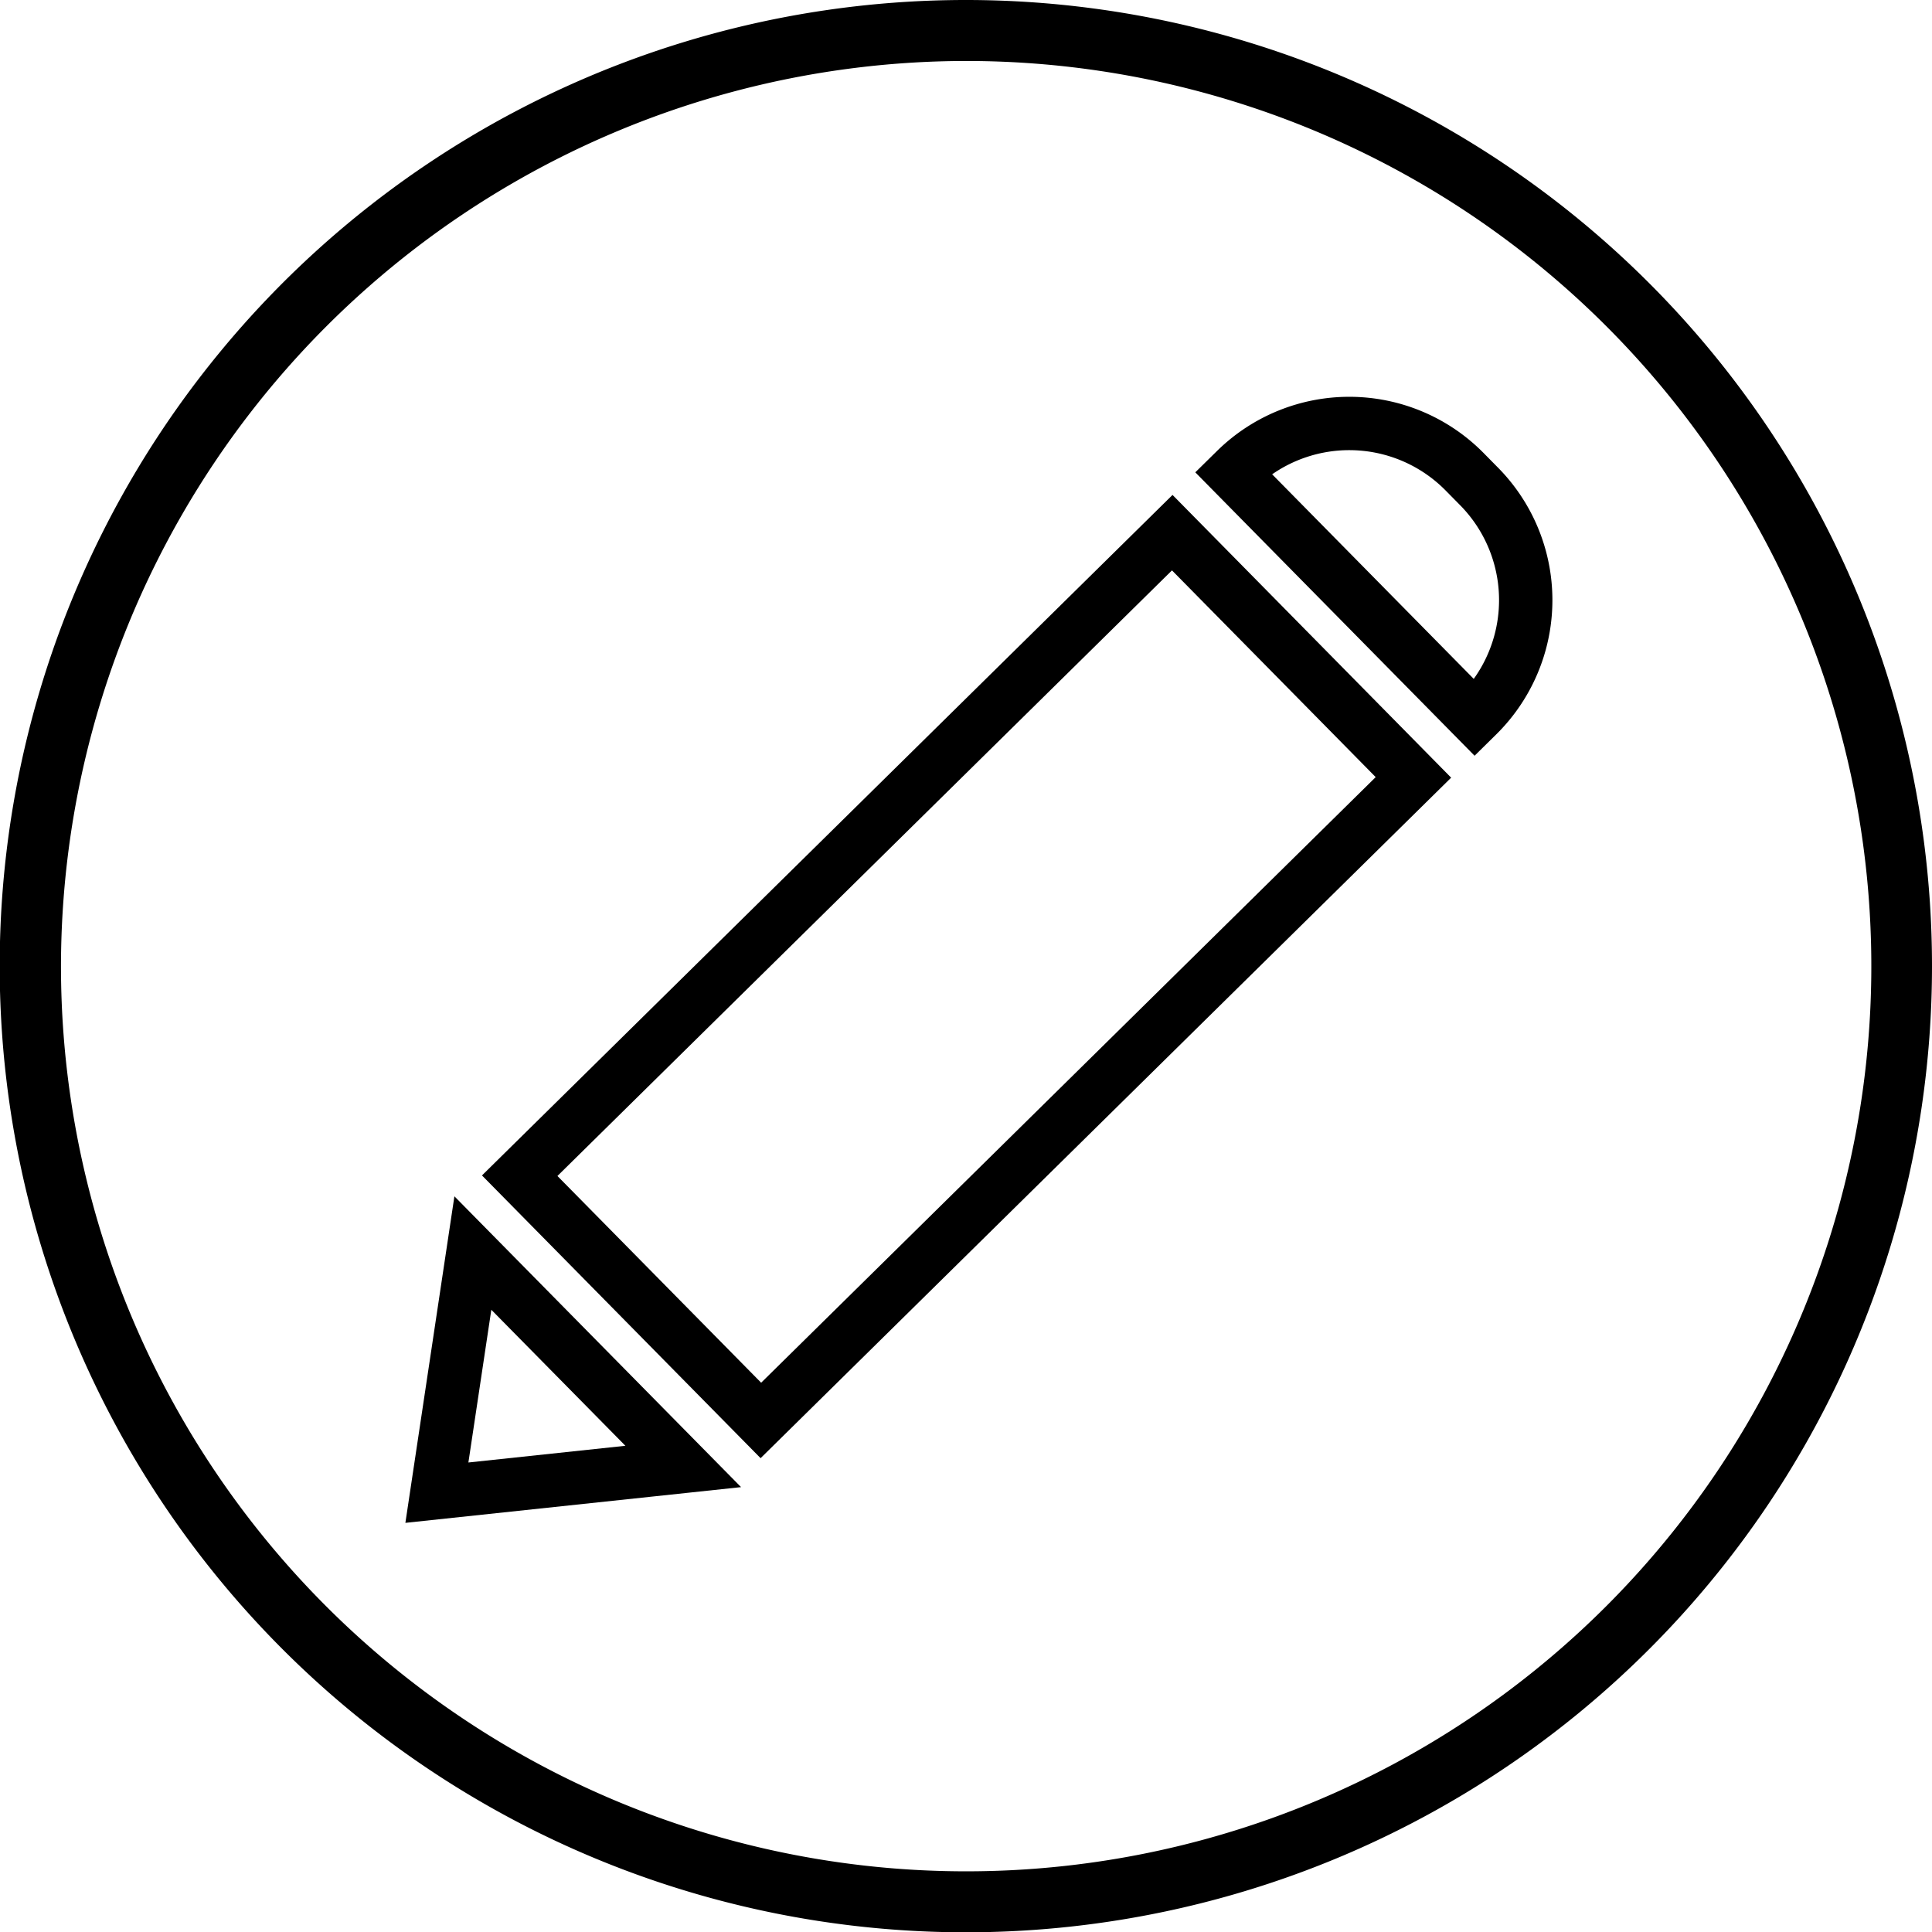
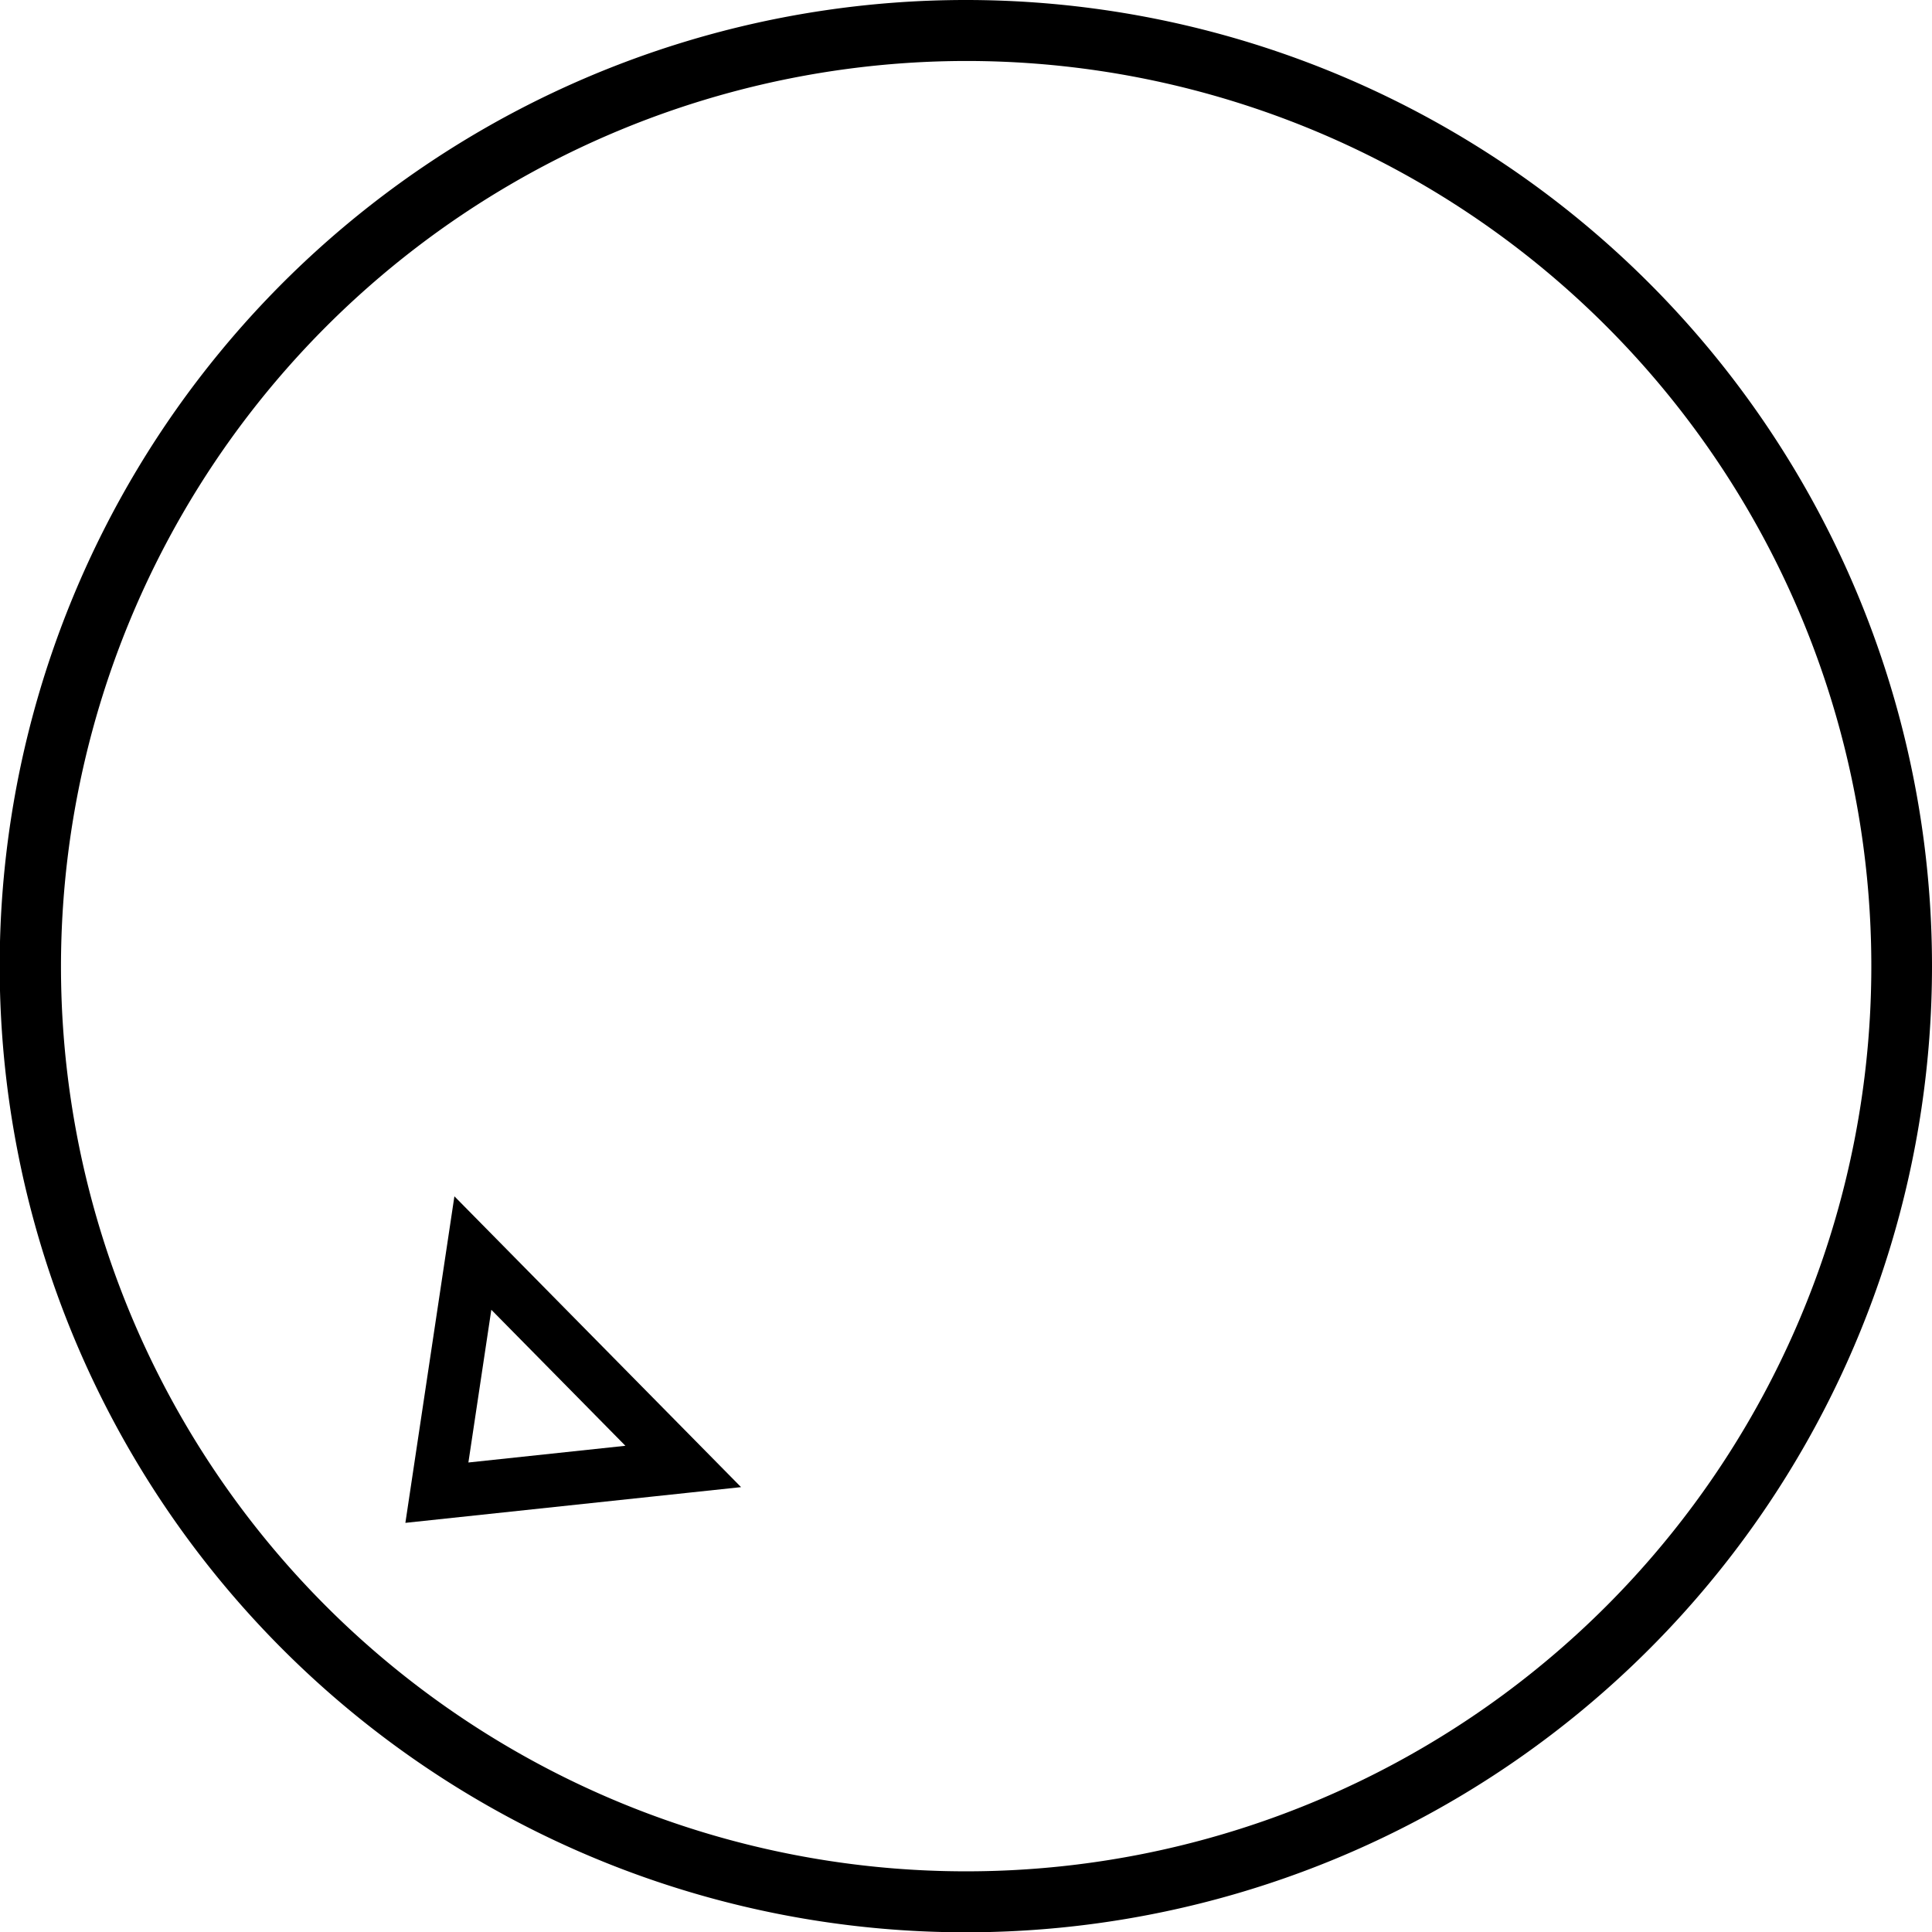
<svg xmlns="http://www.w3.org/2000/svg" viewBox="0 0 63.37 63.37">
  <g id="Layer_2" data-name="Layer 2">
    <g id="Layer_1-2" data-name="Layer 1">
      <path d="M31.69,2A29.69,29.69,0,1,1,2,31.69,29.72,29.72,0,0,1,31.69,2m0-2A31.69,31.69,0,1,0,63.37,31.69,31.69,31.69,0,0,0,31.69,0Z" />
-       <rect x="26.07" y="17" width="11.27" height="30.05" transform="translate(32.26 -13.03) rotate(45.42)" style="fill:none;stroke:#000;stroke-miterlimit:10;stroke-width:1.75px" />
-       <path d="M46,14.89h.65A5.31,5.31,0,0,1,52,20.2v.12a0,0,0,0,1,0,0H40.7a0,0,0,0,1,0,0V20.2A5.31,5.31,0,0,1,46,14.89Z" transform="translate(26.35 -27.75) rotate(45.42)" style="fill:none;stroke:#000;stroke-miterlimit:10;stroke-width:1.75px" />
      <polygon points="15.51 41.1 14.33 48.96 22.41 48.1 15.51 41.1" style="fill:none;stroke:#000;stroke-miterlimit:10;stroke-width:1.75px" />
    </g>
  </g>
</svg>